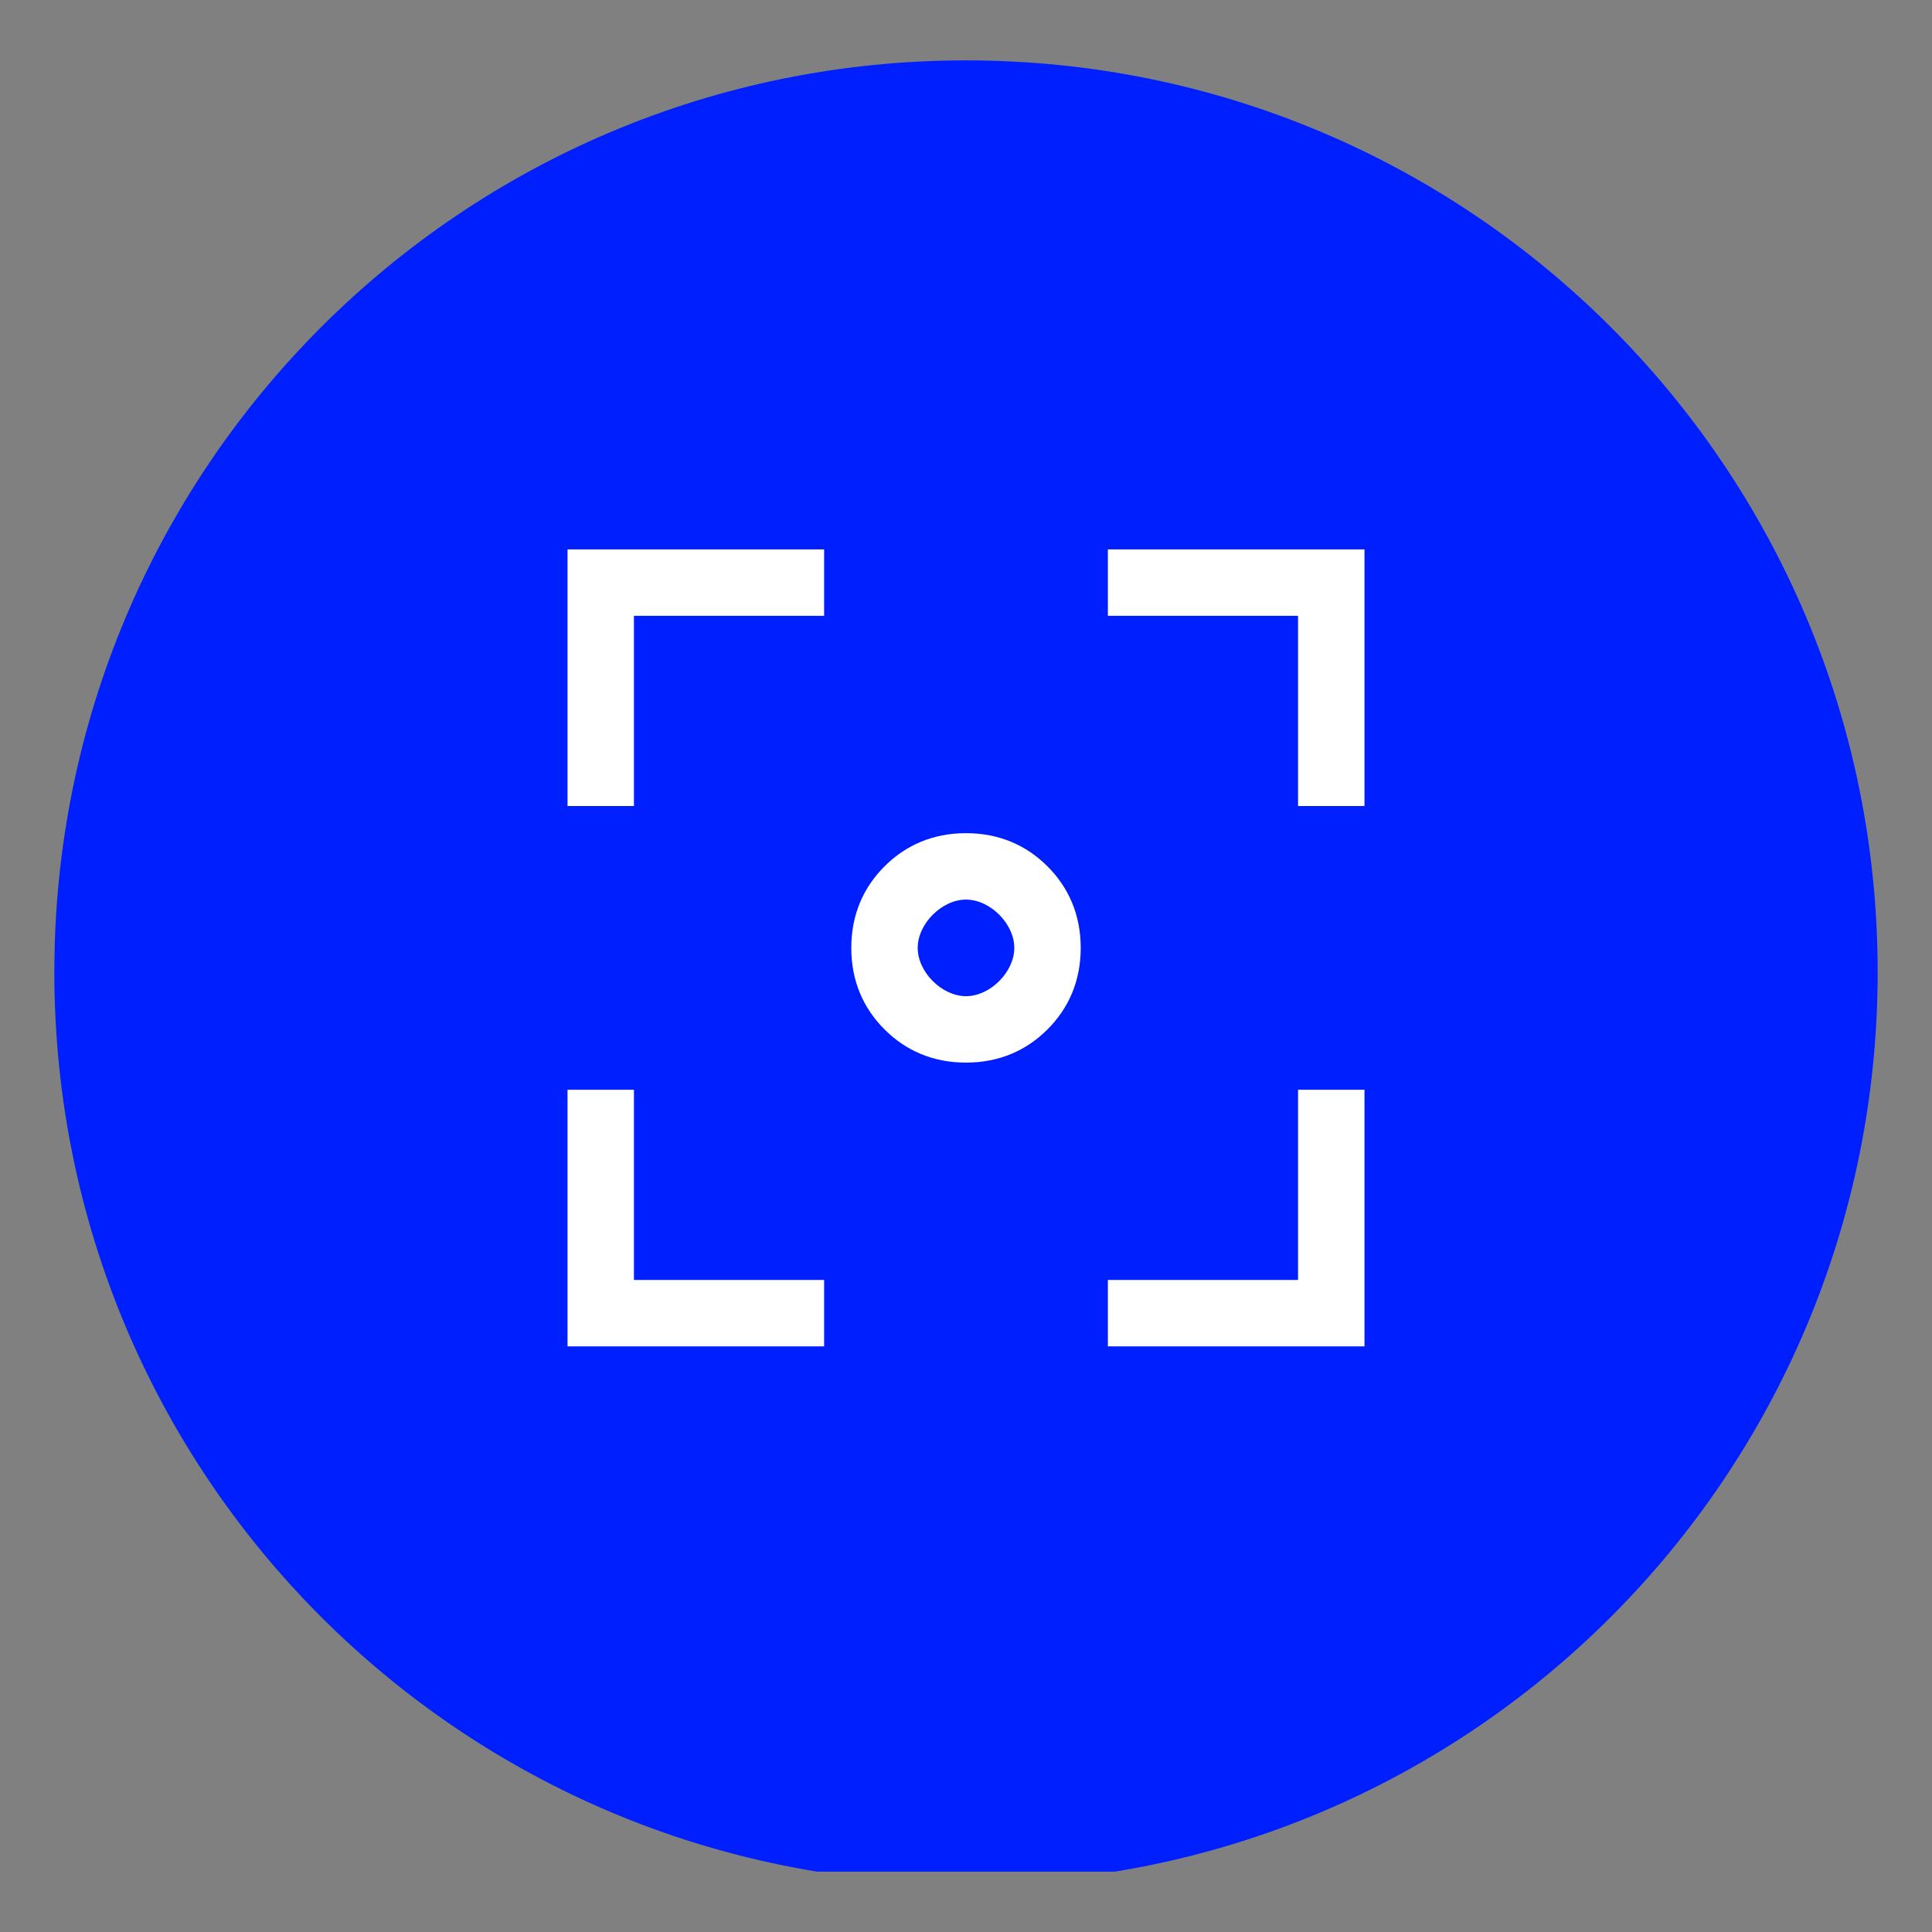
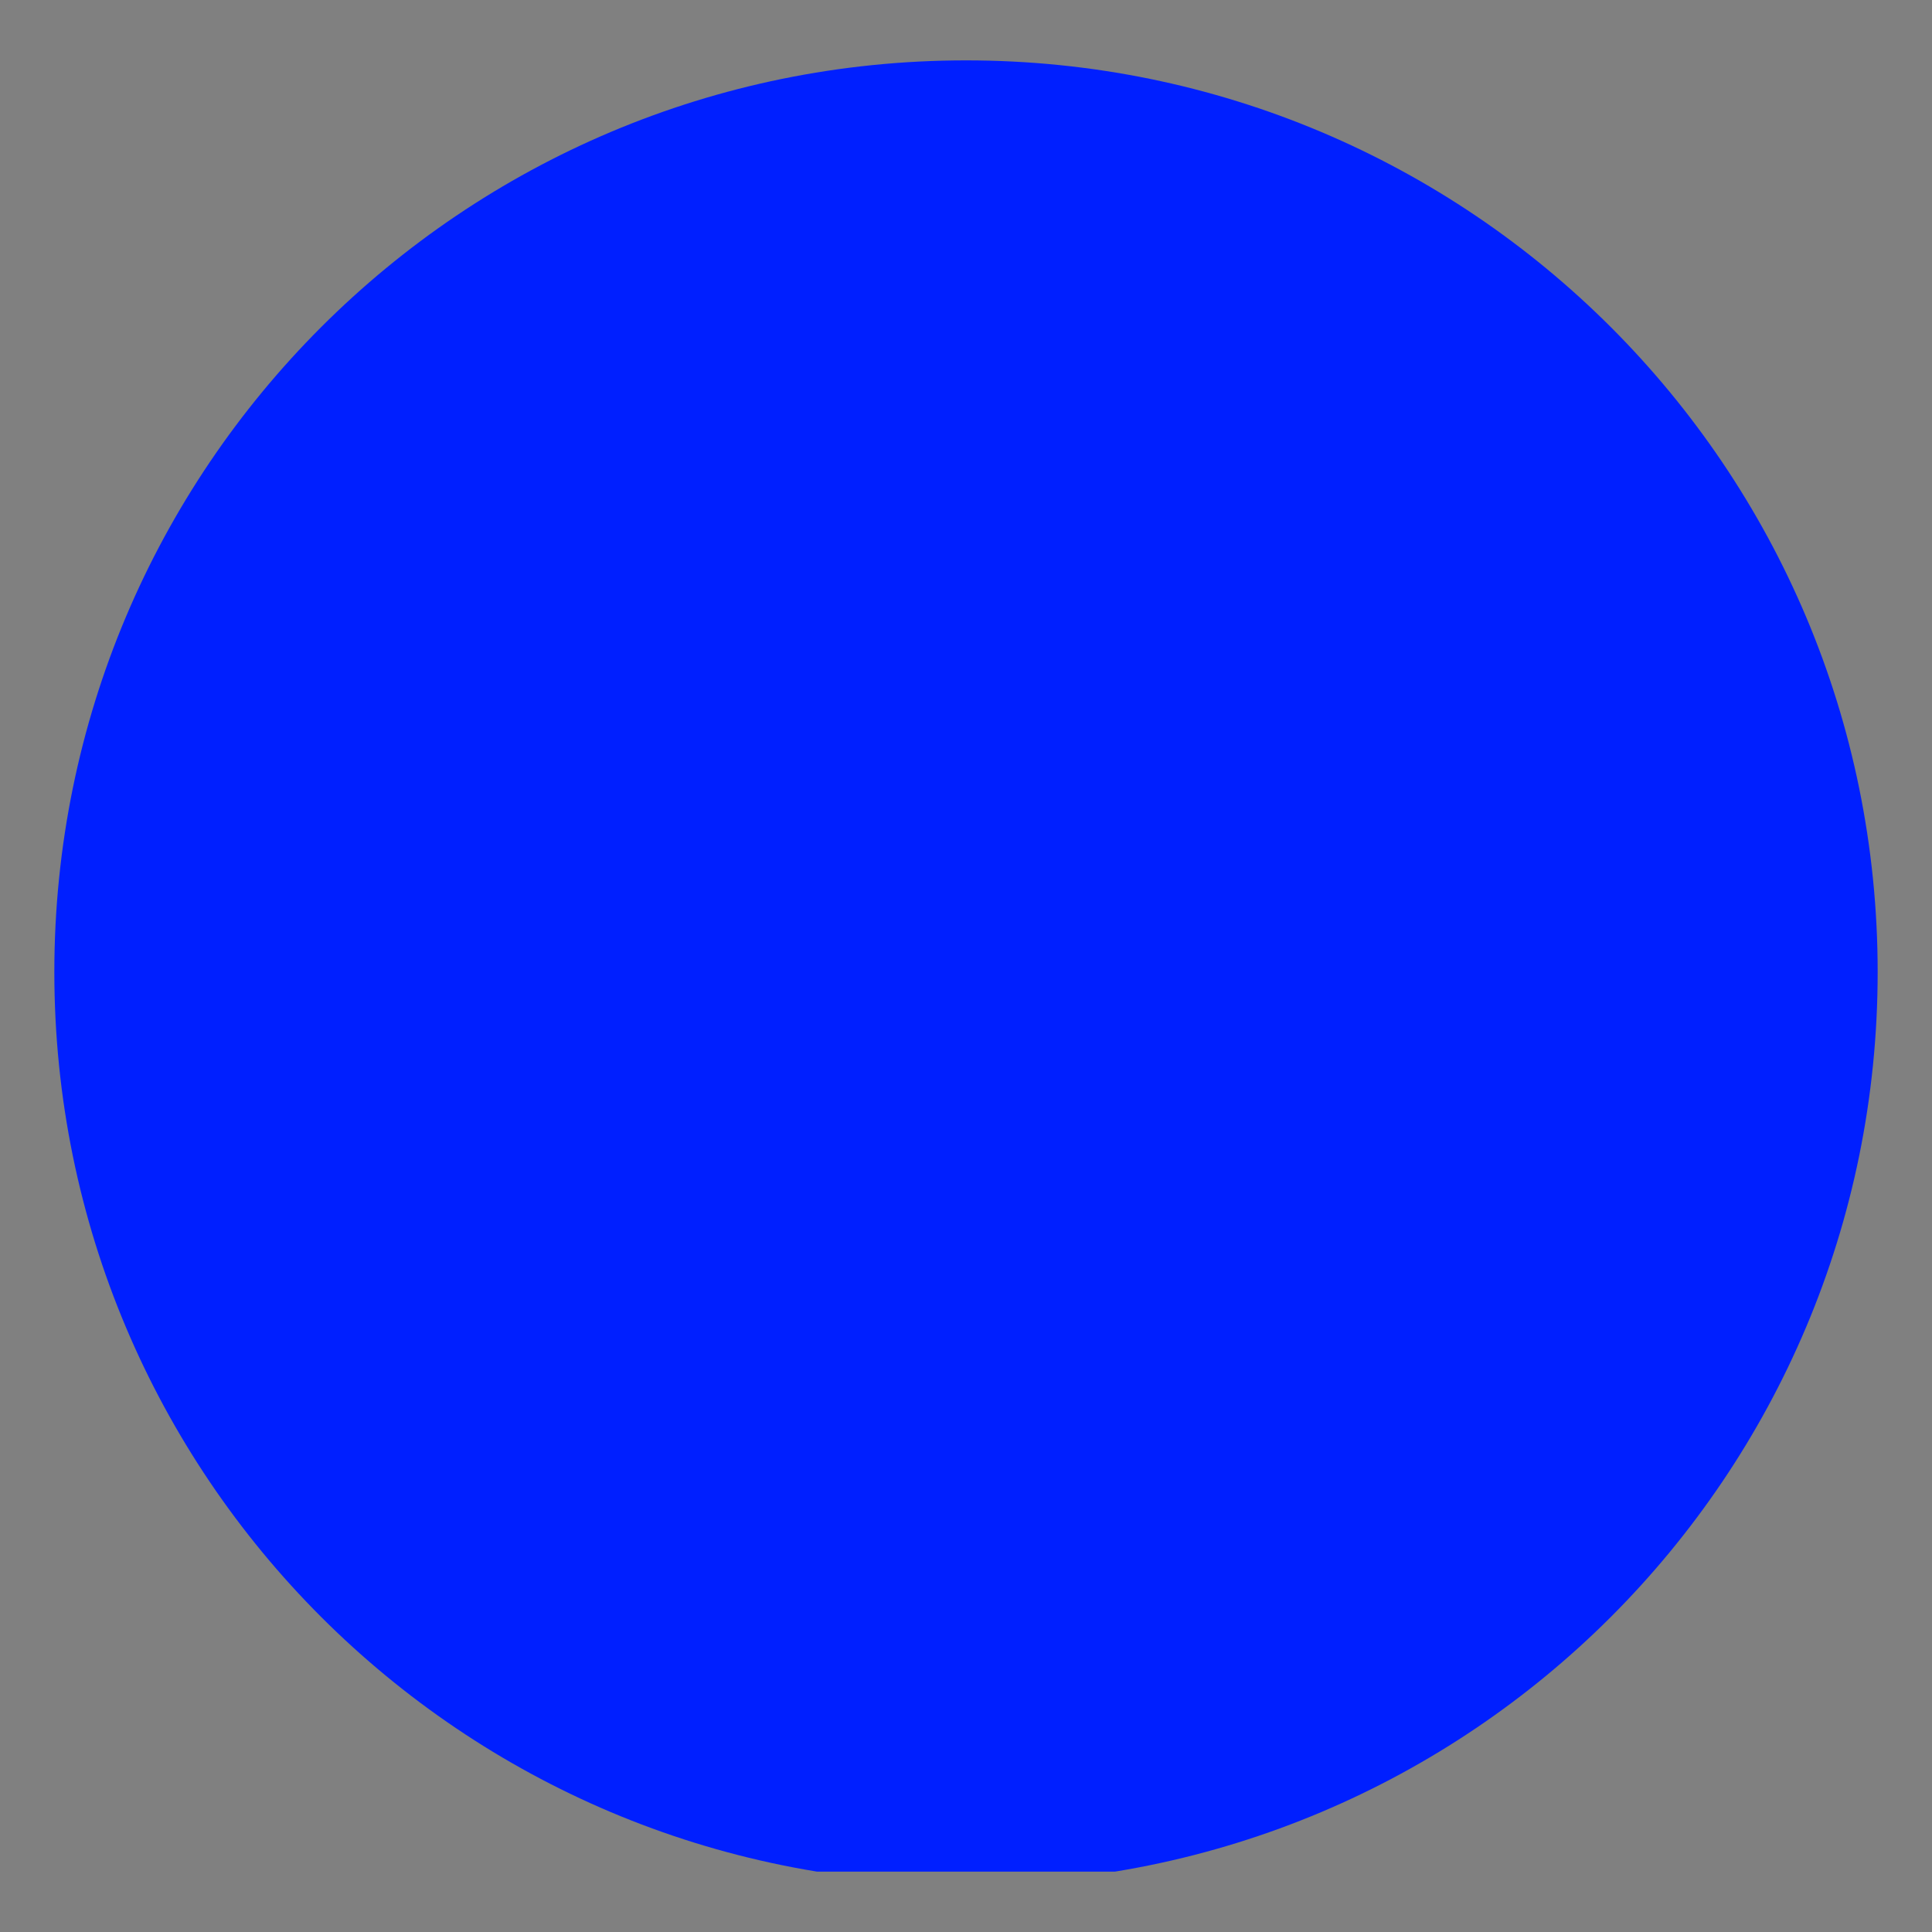
<svg xmlns="http://www.w3.org/2000/svg" id="Ebene_1" version="1.1" viewBox="0 0 64 64">
  <rect x="0" y="0" width="64" height="64" fill="#808080" stroke="none" />
  <defs>
    <style>
      .st0 {
        fill: none;
      }

      .st1 {
        fill: #001fff;
      }

      .st2 {
        clip-path: url(#clippath-1);
      }

      .st3 {
        fill: #fff;
      }

      .st4 {
        clip-path: url(#clippath);
      }
    </style>
    <clipPath id="clippath">
      <rect class="st0" x="1.8" y="2" width="60.4" height="60" />
    </clipPath>
    <clipPath id="clippath-1">
-       <rect class="st0" x="1.8" y="2" width="60.4" height="60" />
-     </clipPath>
+       </clipPath>
  </defs>
  <g class="st4">
    <path class="st1" d="M62.2,32.2c0,16.7-13.5,30.2-30.2,30.2S1.8,48.9,1.8,32.2,15.3,2,32,2s30.2,13.5,30.2,30.2" />
  </g>
  <g class="st2">
    <path class="st3" d="M32,33c.4,0,.8-.2,1.1-.5.3-.3.5-.7.5-1.1s-.2-.8-.5-1.1c-.3-.3-.7-.5-1.1-.5s-.8.2-1.1.5c-.3.3-.5.7-.5,1.1s.2.8.5,1.1c.3.3.7.5,1.1.5M43,26.7v-6.3h-6.3v-2.2h8.5v8.5h-2.2ZM36.7,44.6v-2.2h6.3v-6.3h2.2v8.5h-8.5ZM27.3,44.6h-8.5v-8.5h2.2v6.3h6.3v2.2ZM18.8,26.7v-8.5h8.5v2.2h-6.3v6.3h-2.2ZM32,35.2c-1.1,0-2-.4-2.7-1.1-.7-.7-1.1-1.6-1.1-2.7s.4-2,1.1-2.7c.7-.7,1.6-1.1,2.7-1.1s2,.4,2.7,1.1c.7.7,1.1,1.6,1.1,2.7s-.4,2-1.1,2.7c-.7.7-1.6,1.1-2.7,1.1" />
  </g>
</svg>